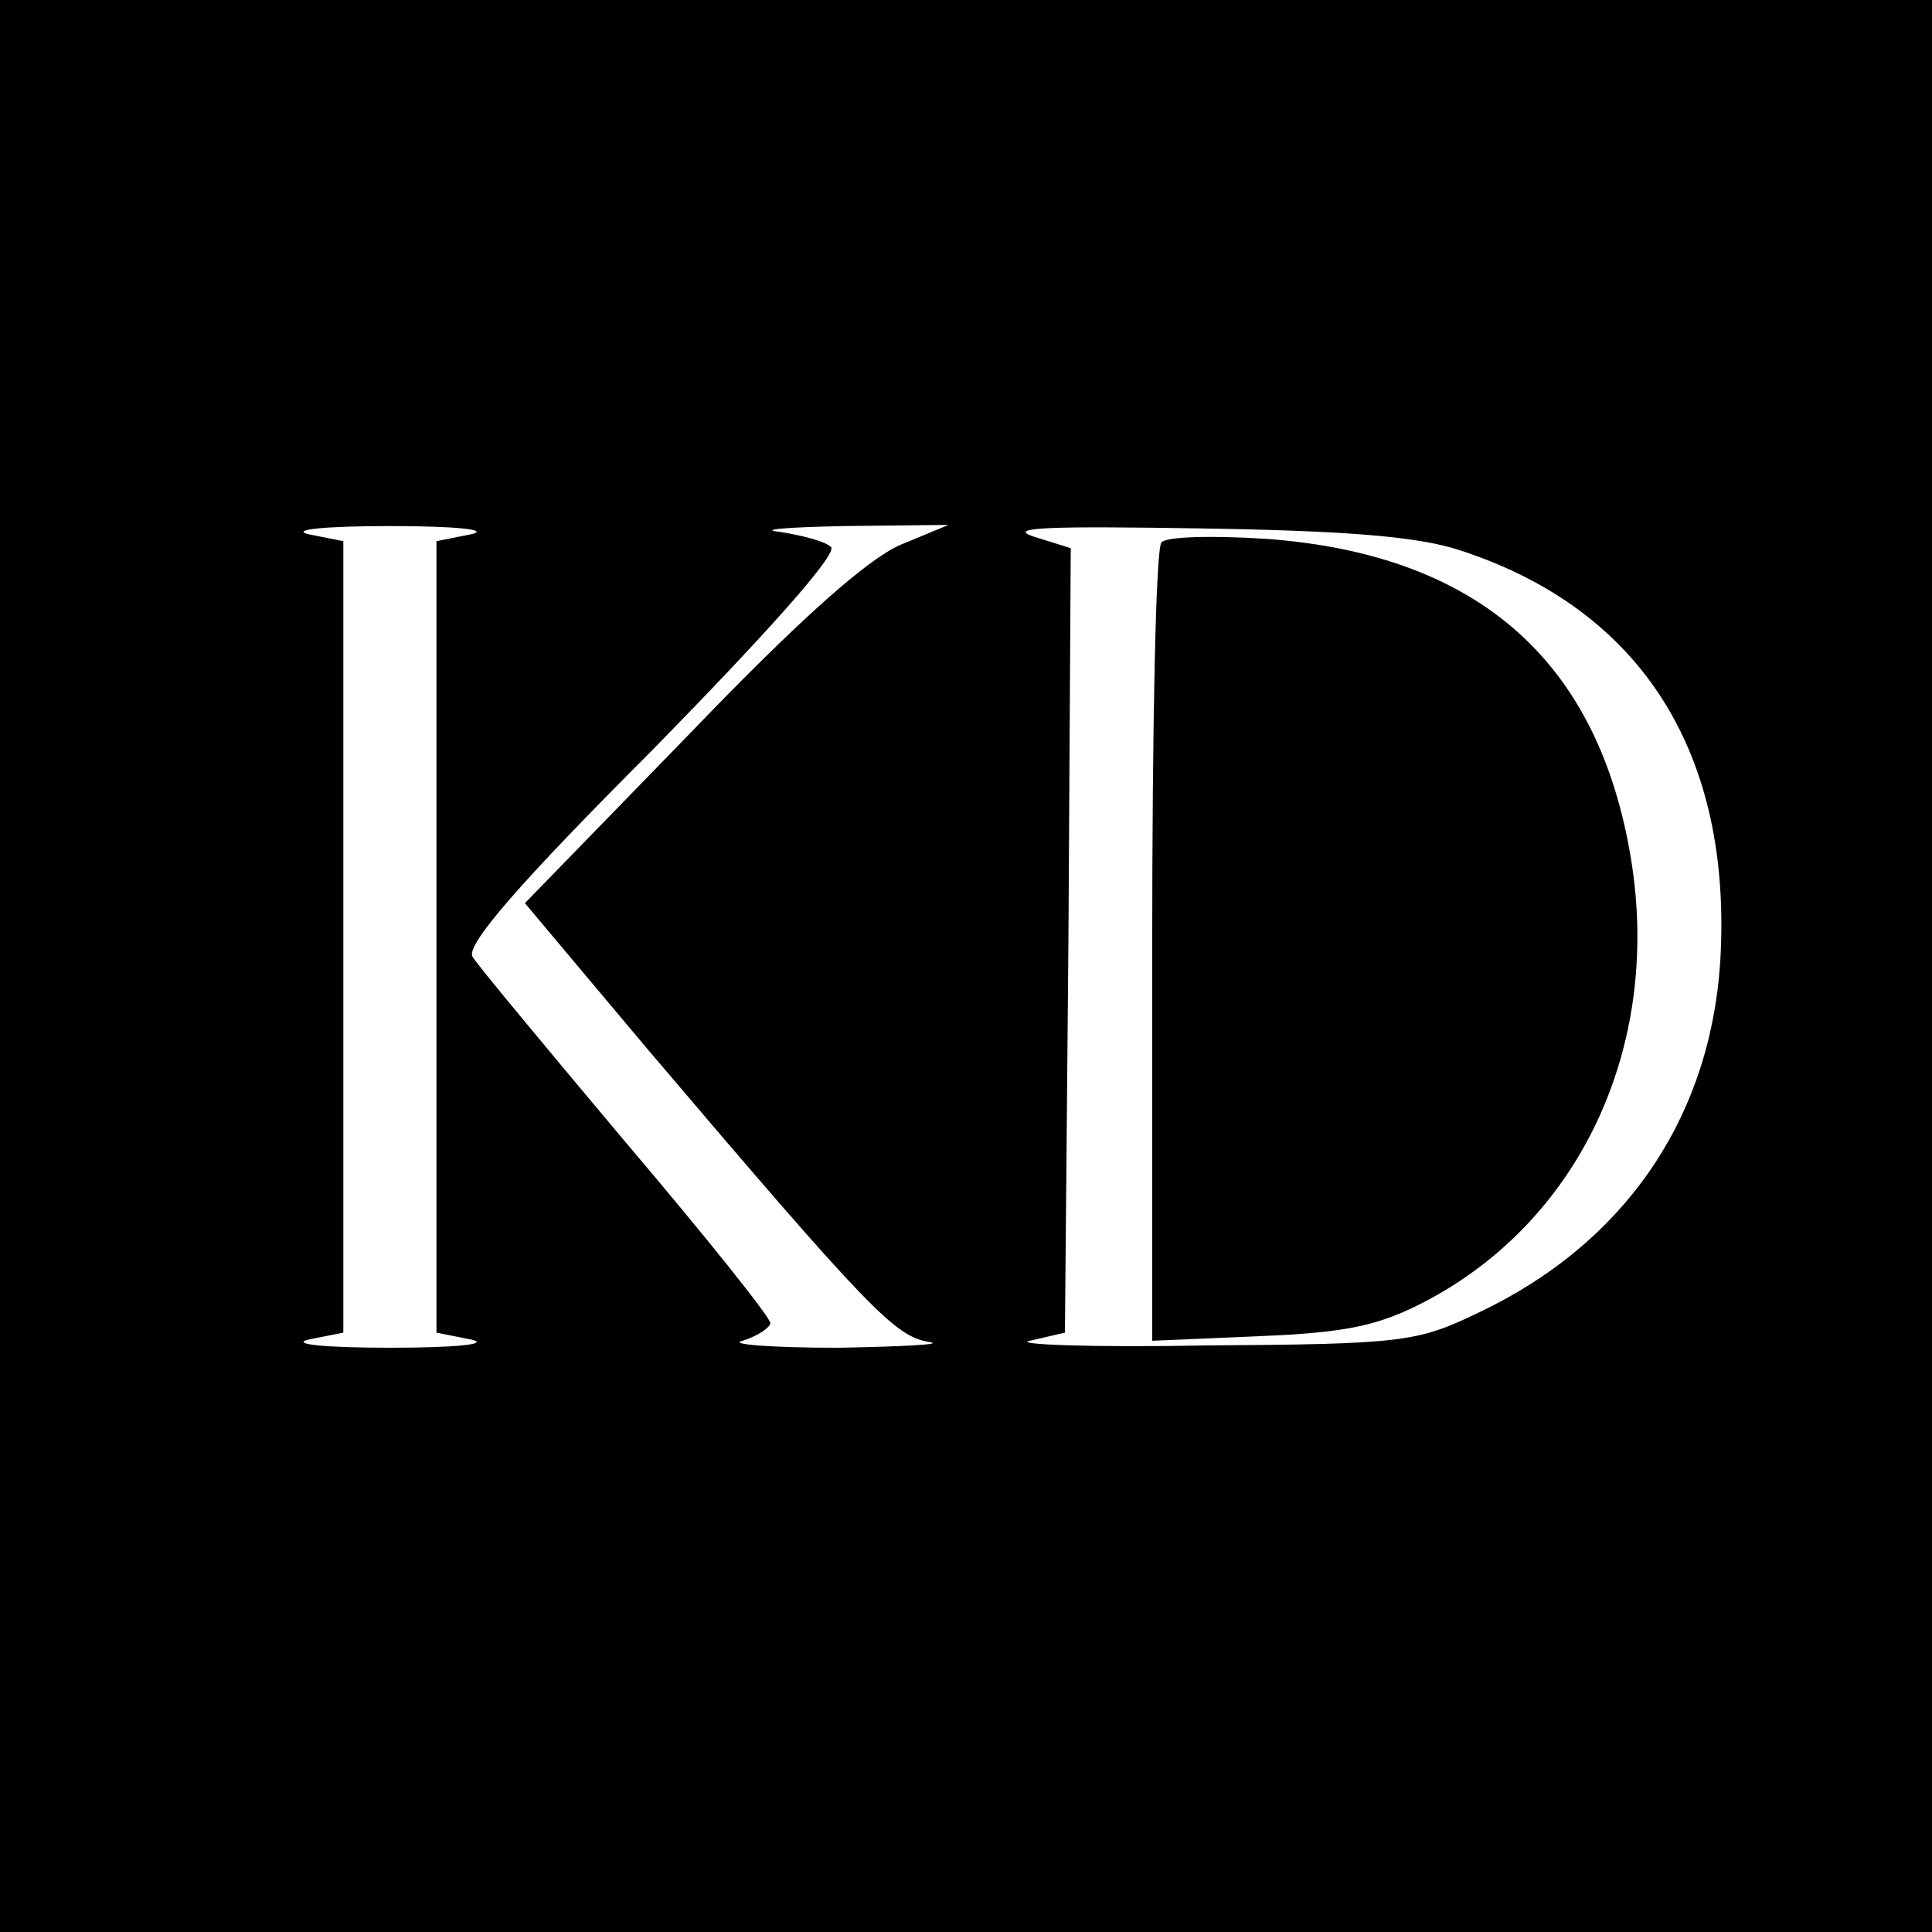
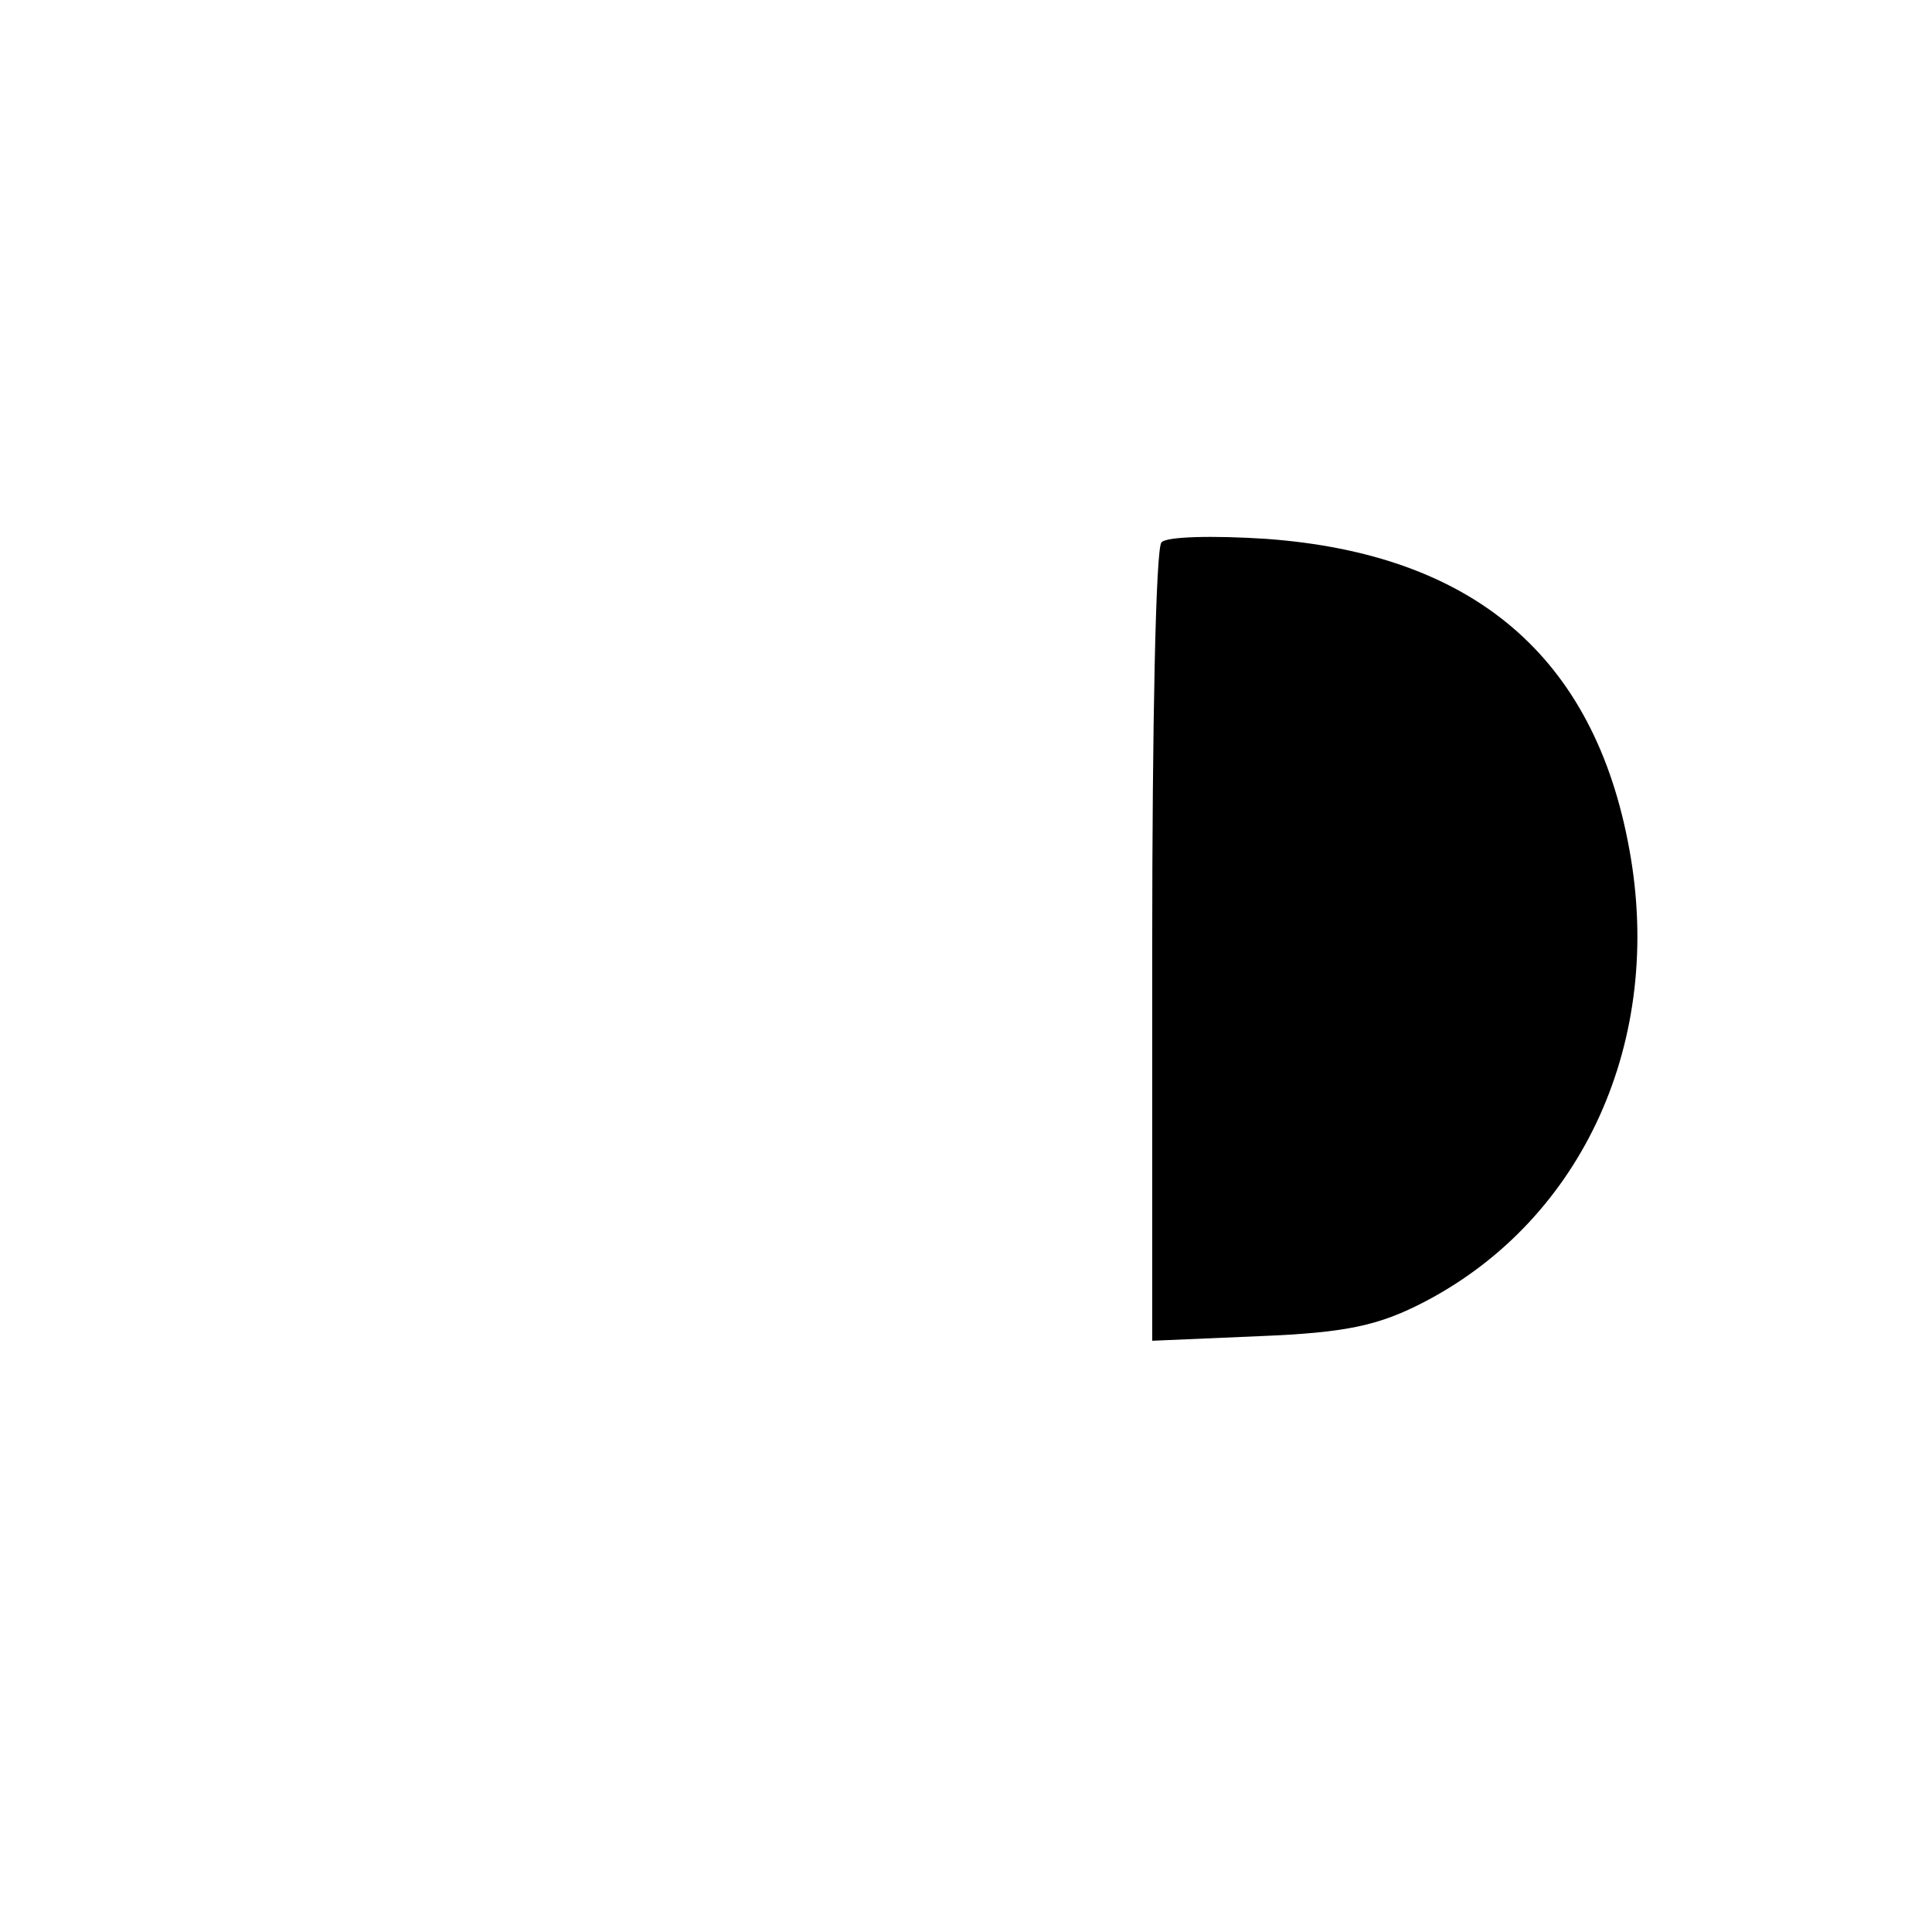
<svg xmlns="http://www.w3.org/2000/svg" version="1.0" width="166pt" height="166pt" viewBox="0 0 166 166" preserveAspectRatio="xMidYMid meet">
  <g transform="translate(0,166) scale(0.1,-0.1)" fill="#000000" stroke="none">
-     <path d="M0 830 l0 -830 830 0 830 0 0 830 0 830 -830 0 -830 0 0 -830z m405 371 l-30 -6 0 -340 0 -340 30 -6 c17 -4 -15 -7 -70 -7 -55 0 -86 3 -70 7 l30 6 0 340 0 340 -30 6 c-16 4 15 7 70 7 55 0 87 -3 70 -7z m369 -9 c-28 -12 -85 -62 -182 -163 l-141 -145 105 -125 c192 -226 213 -247 242 -252 15 -2 -20 -4 -78 -5 -58 0 -95 3 -82 6 13 4 23 11 24 15 0 5 -56 75 -124 155 -68 81 -128 153 -132 160 -6 10 41 64 155 178 96 98 159 168 153 174 -5 5 -25 10 -44 13 -19 2 6 4 55 5 l90 1 -41 -17z m481 -5 c156 -51 234 -175 223 -354 -9 -135 -83 -242 -208 -301 -52 -25 -64 -27 -235 -28 -99 -2 -166 1 -150 4 l30 7 3 337 2 337 -32 10 c-24 8 15 9 142 7 128 -2 189 -7 225 -19z" />
-     <path d="M998 1194 c-5 -4 -8 -160 -8 -347 l0 -339 93 4 c74 3 102 9 142 30 135 71 205 224 175 388 -30 166 -134 254 -312 267 -46 3 -86 2 -90 -3z" />
+     <path d="M998 1194 c-5 -4 -8 -160 -8 -347 l0 -339 93 4 c74 3 102 9 142 30 135 71 205 224 175 388 -30 166 -134 254 -312 267 -46 3 -86 2 -90 -3" />
  </g>
</svg>